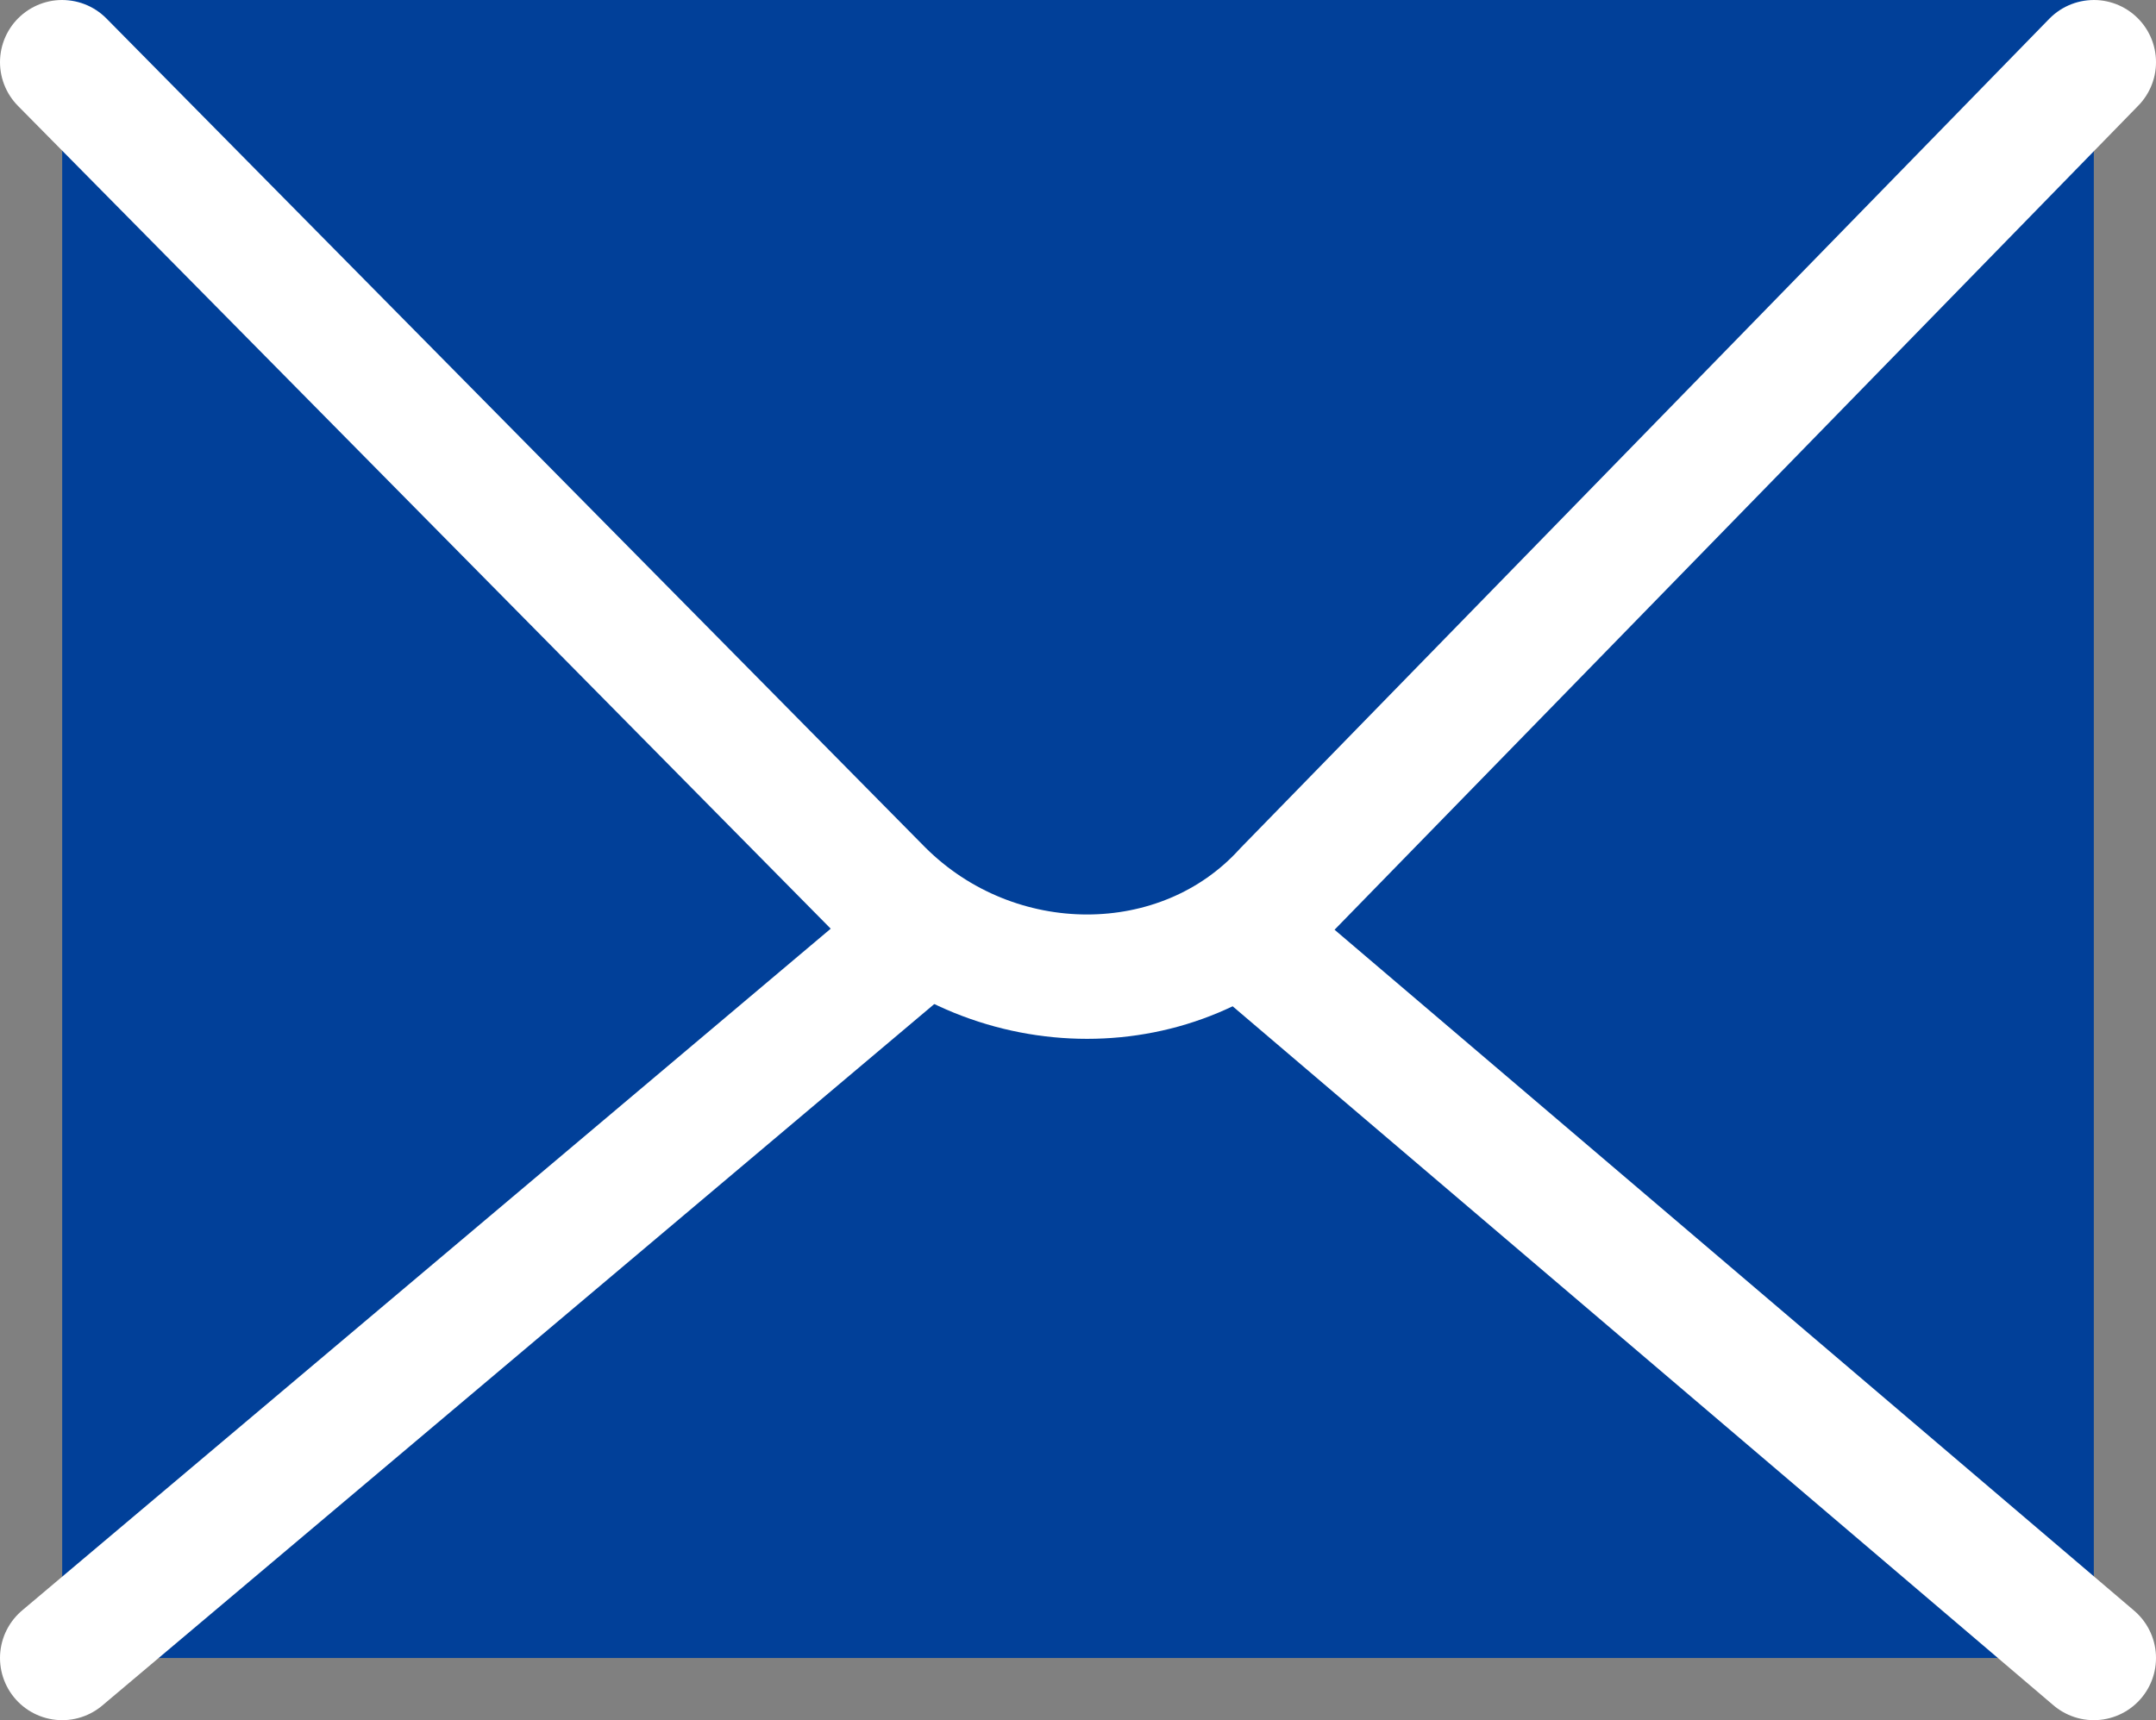
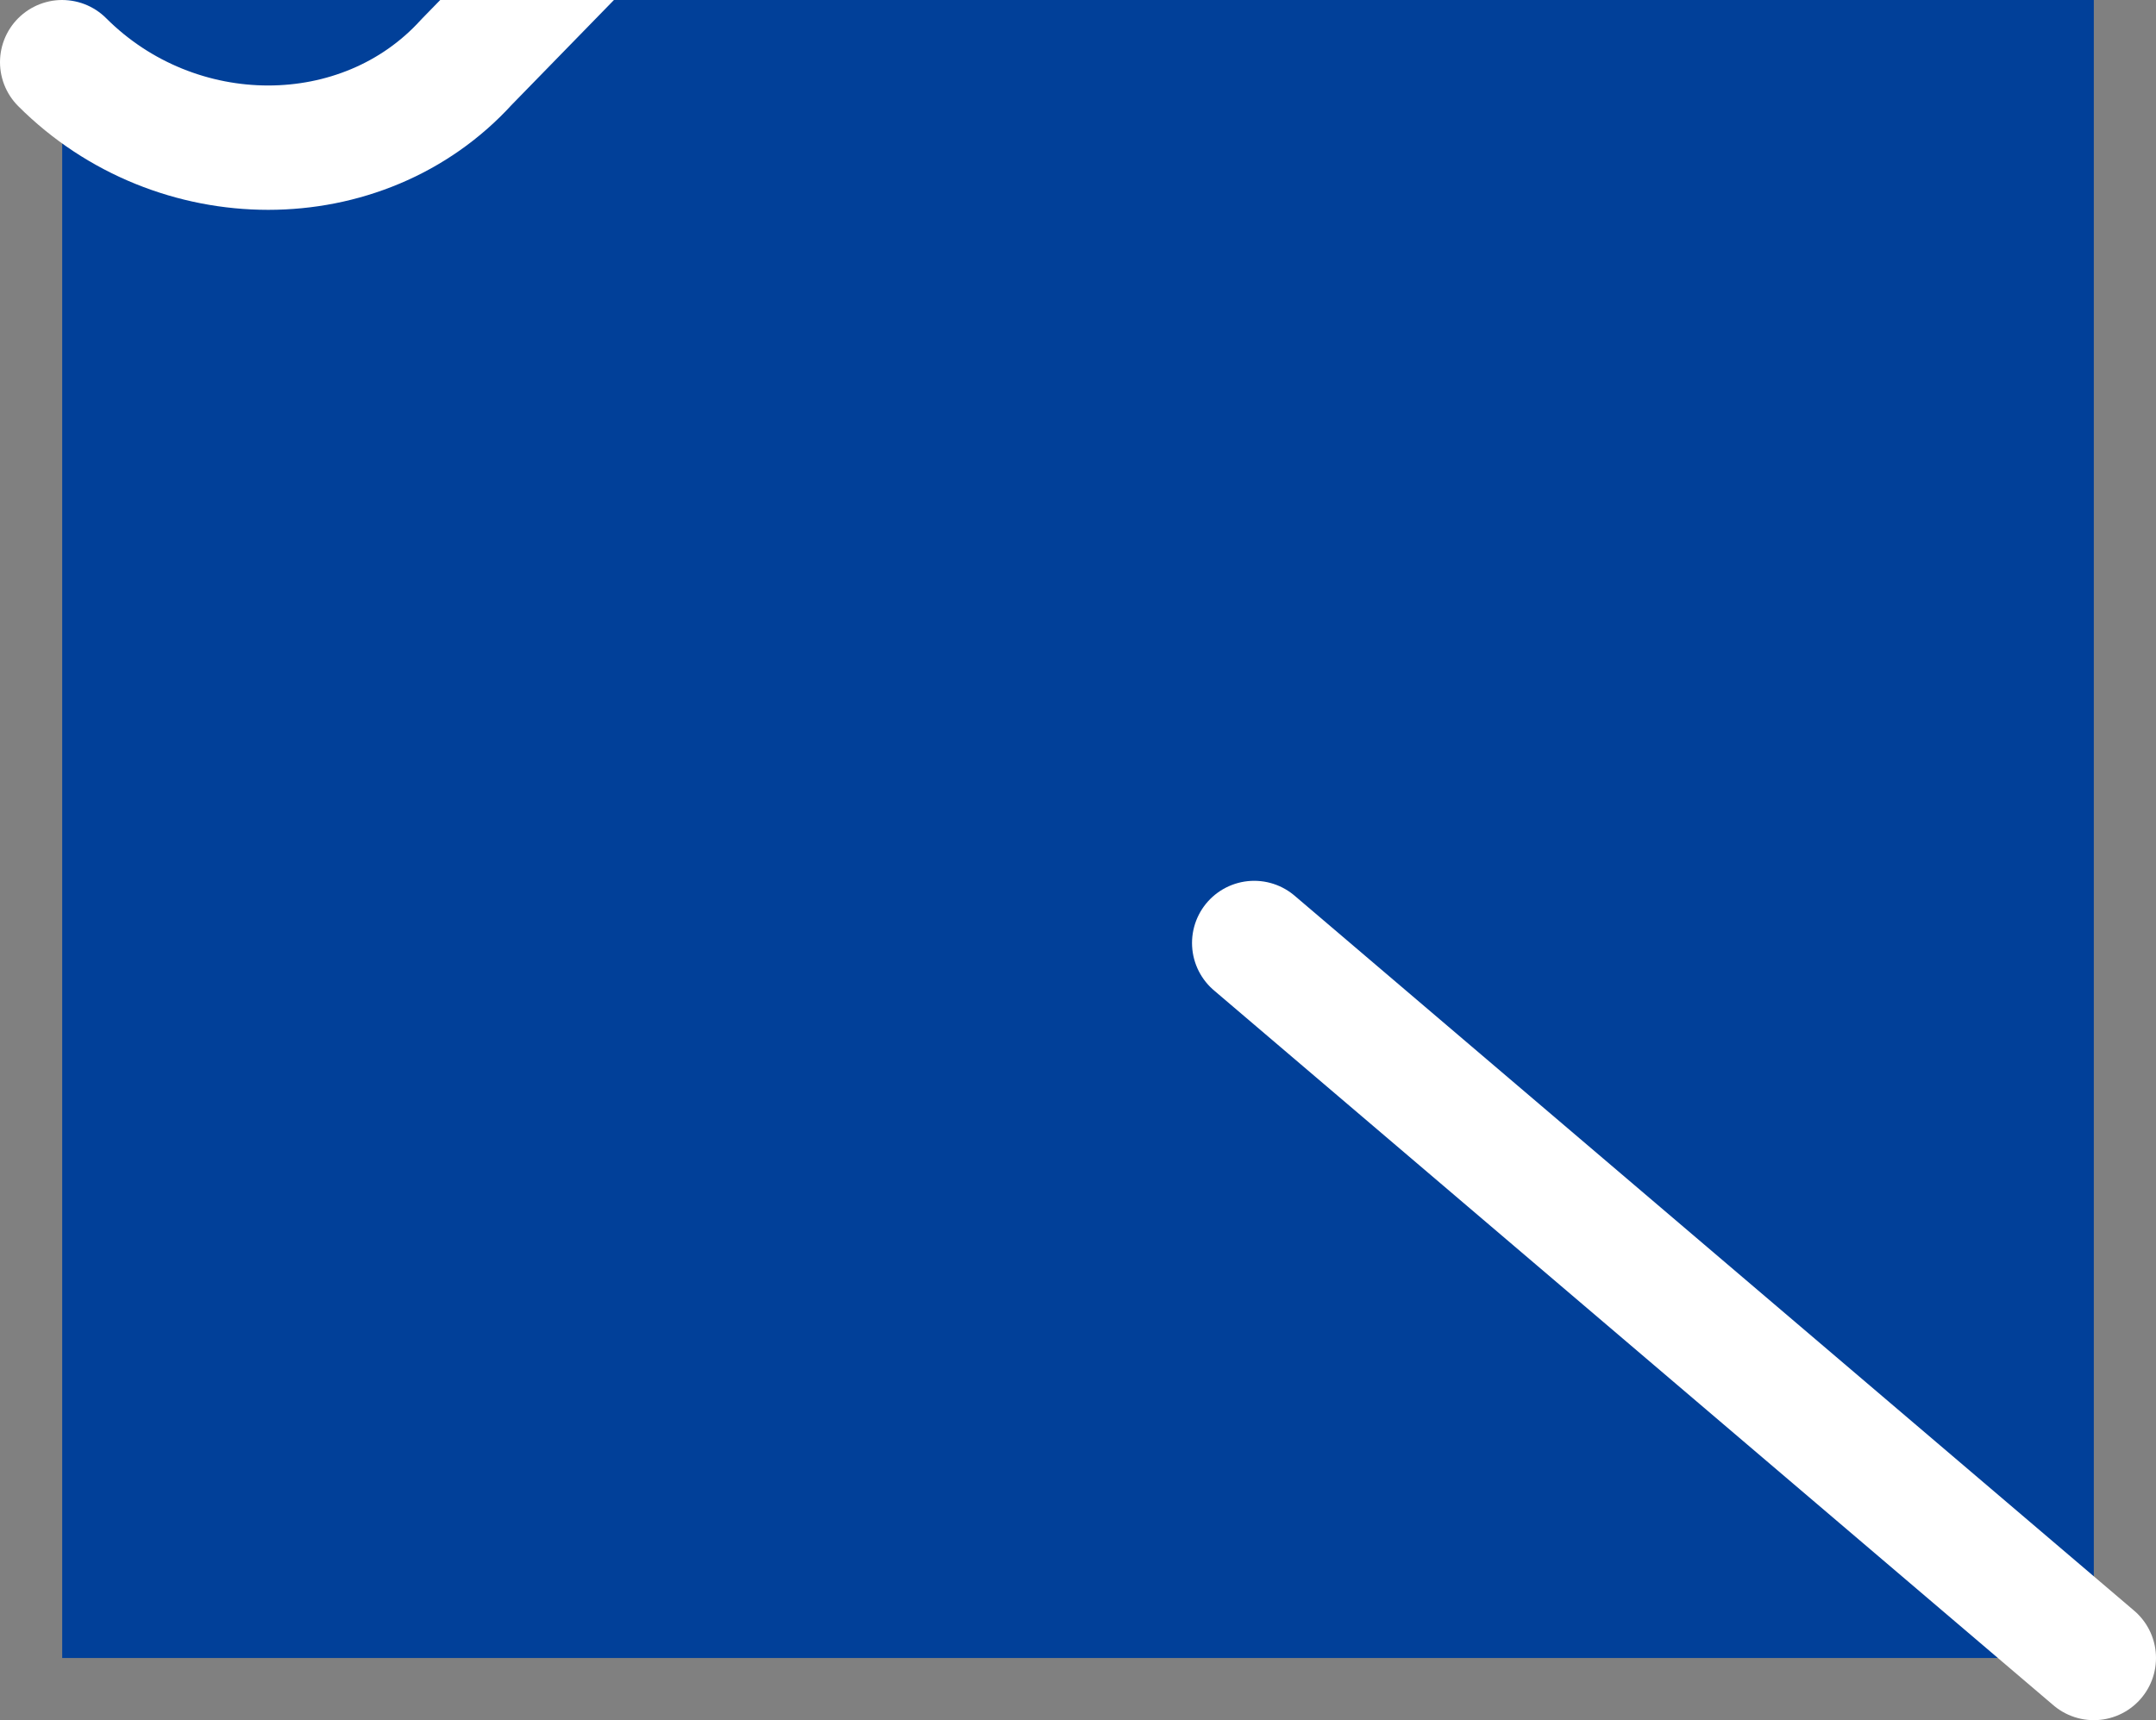
<svg xmlns="http://www.w3.org/2000/svg" version="1.1" id="레이어_1" x="0px" y="0px" width="20.8px" height="16.6px" viewBox="0 0 20.8 16.6" style="enable-background:new 0 0 20.8 16.6;" xml:space="preserve">
  <rect x="0" y="0" width="20.8" height="16.6" fill="#808080" stroke="none" />
  <style type="text/css">
	.st0{fill:#014099;}
	.st1{fill:none;stroke:#FFFFFF;stroke-width:1.2;stroke-linecap:round;stroke-linejoin:round;stroke-miterlimit:10;}
</style>
  <rect x="0.6" class="st0" width="19.6" height="16" />
  <line class="st1" x1="12.1" y1="9.1" x2="20.2" y2="16" />
-   <line class="st1" x1="0.6" y1="16" x2="8.9" y2="9" />
-   <path class="st1" d="M0.6,0.6l7.9,8c1.1,1.1,2.9,1.1,3.9,0l7.8-8" />
+   <path class="st1" d="M0.6,0.6c1.1,1.1,2.9,1.1,3.9,0l7.8-8" />
</svg>